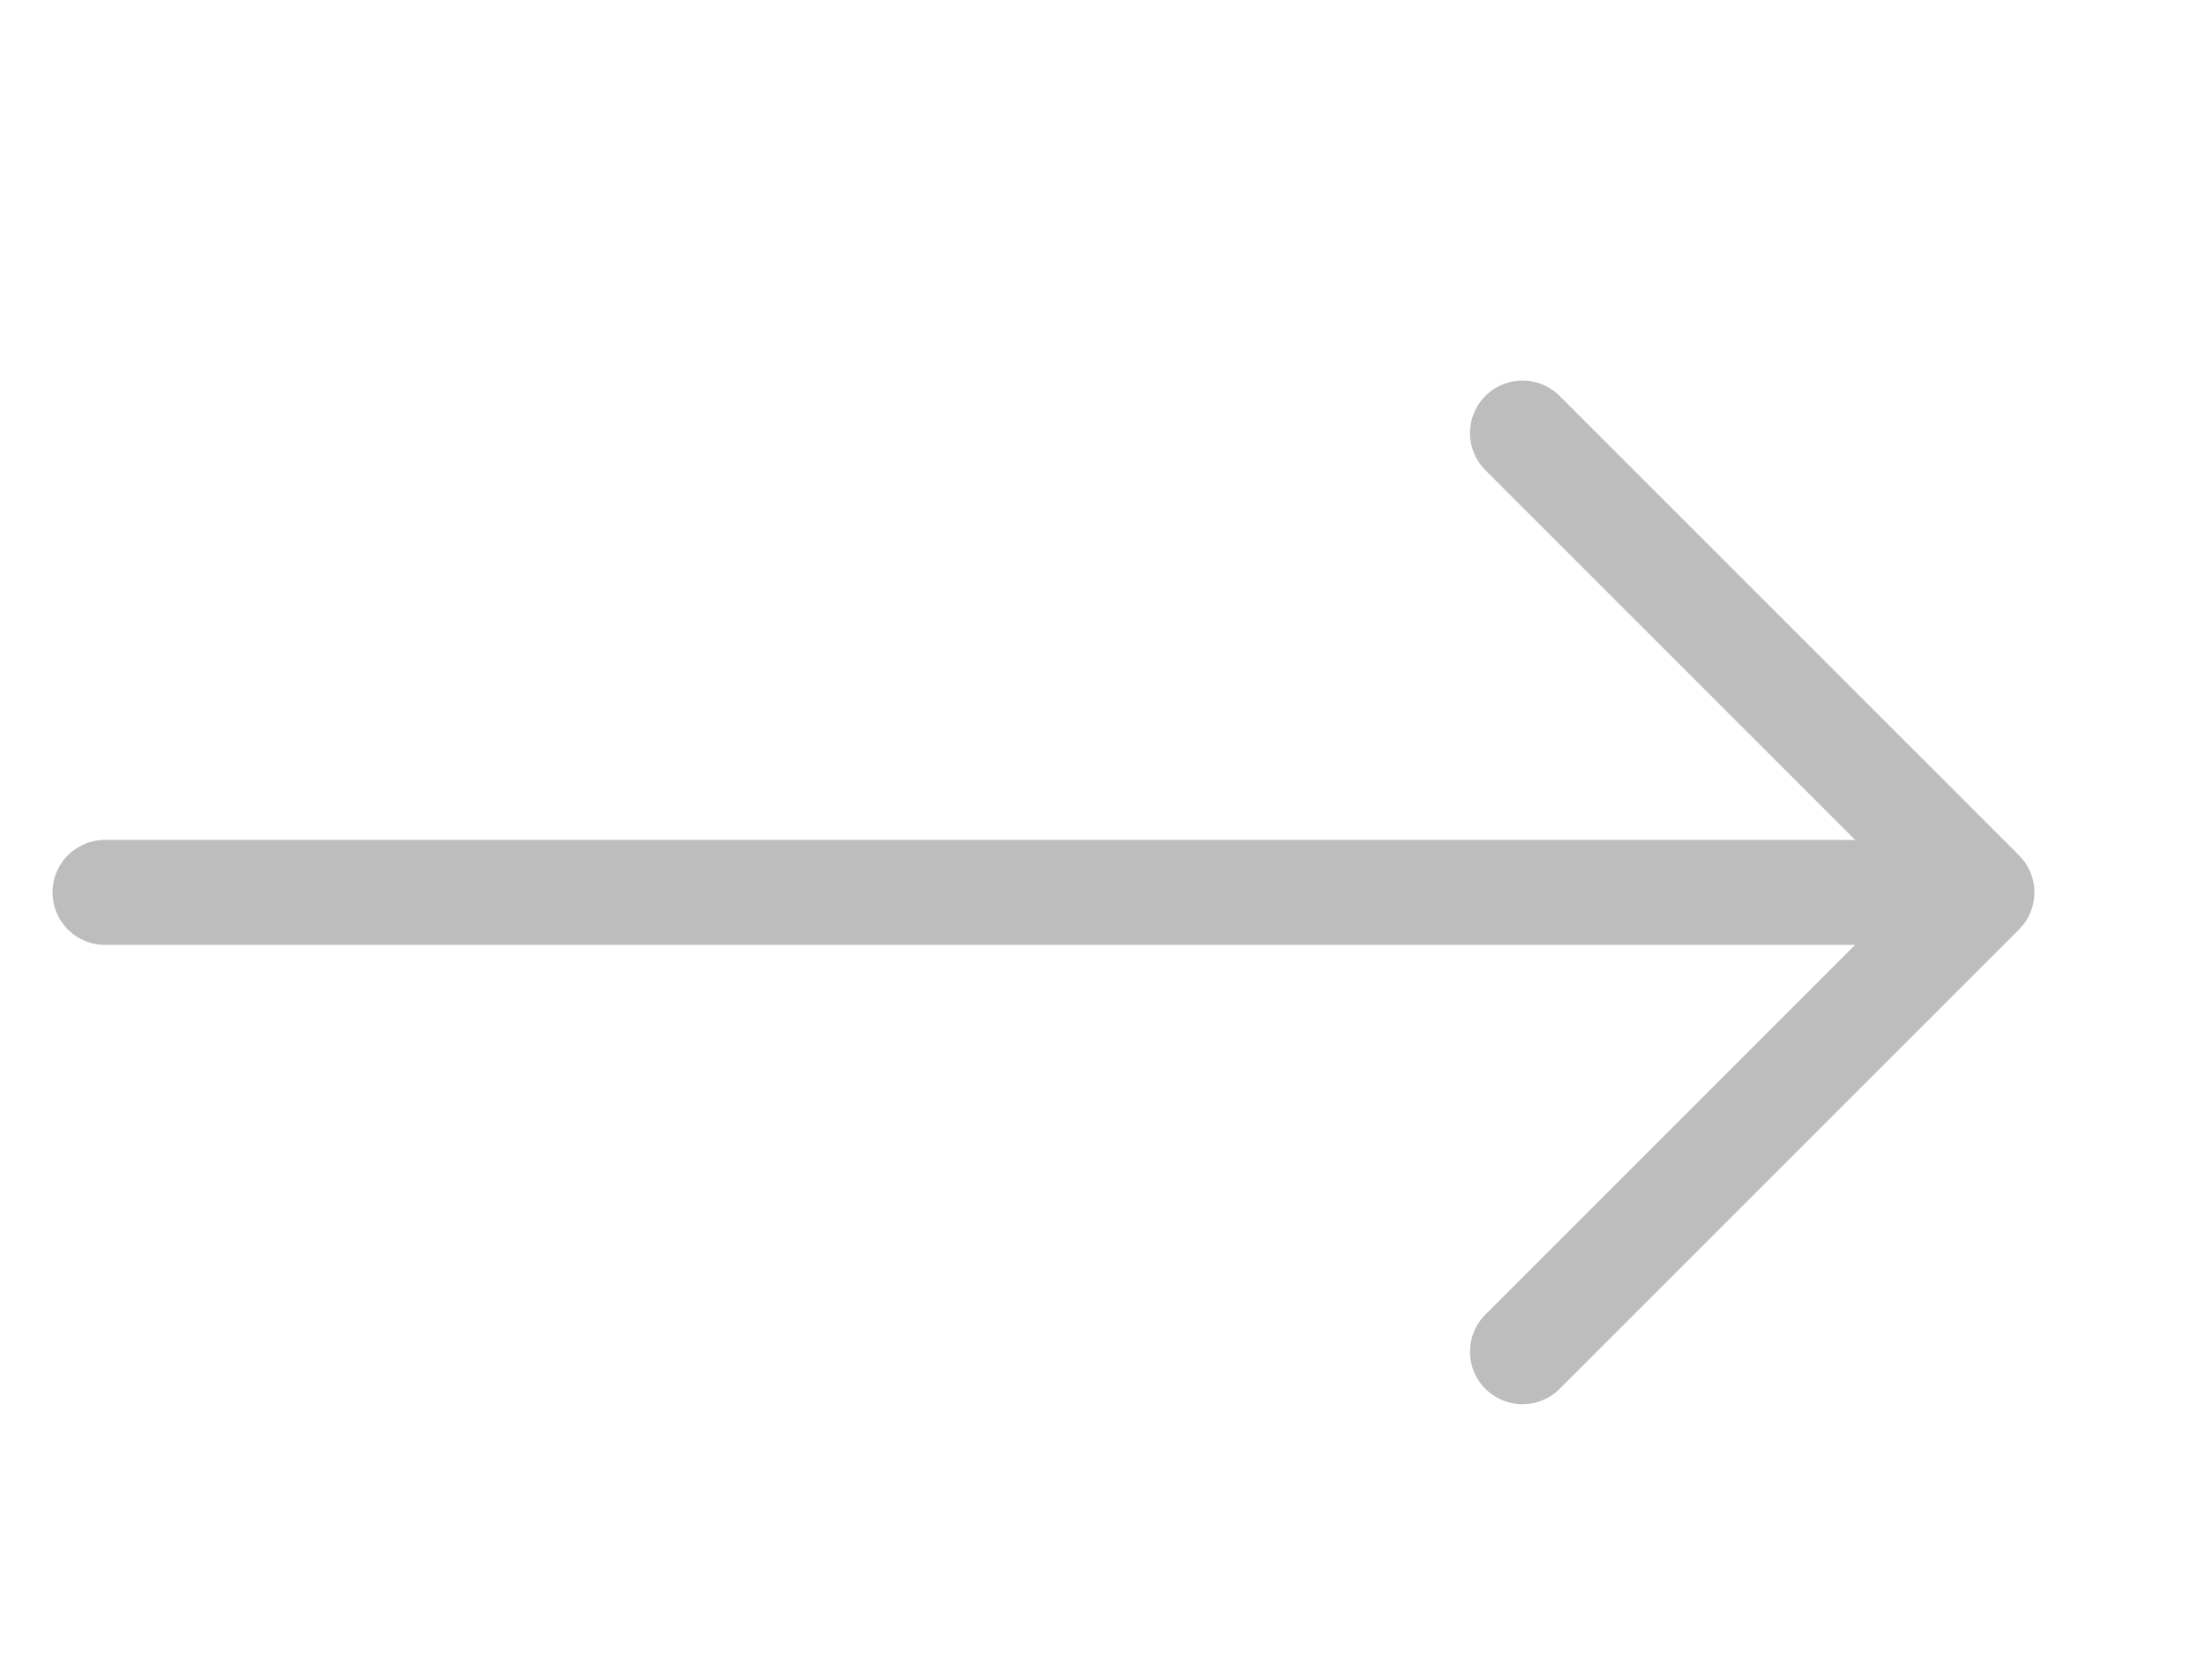
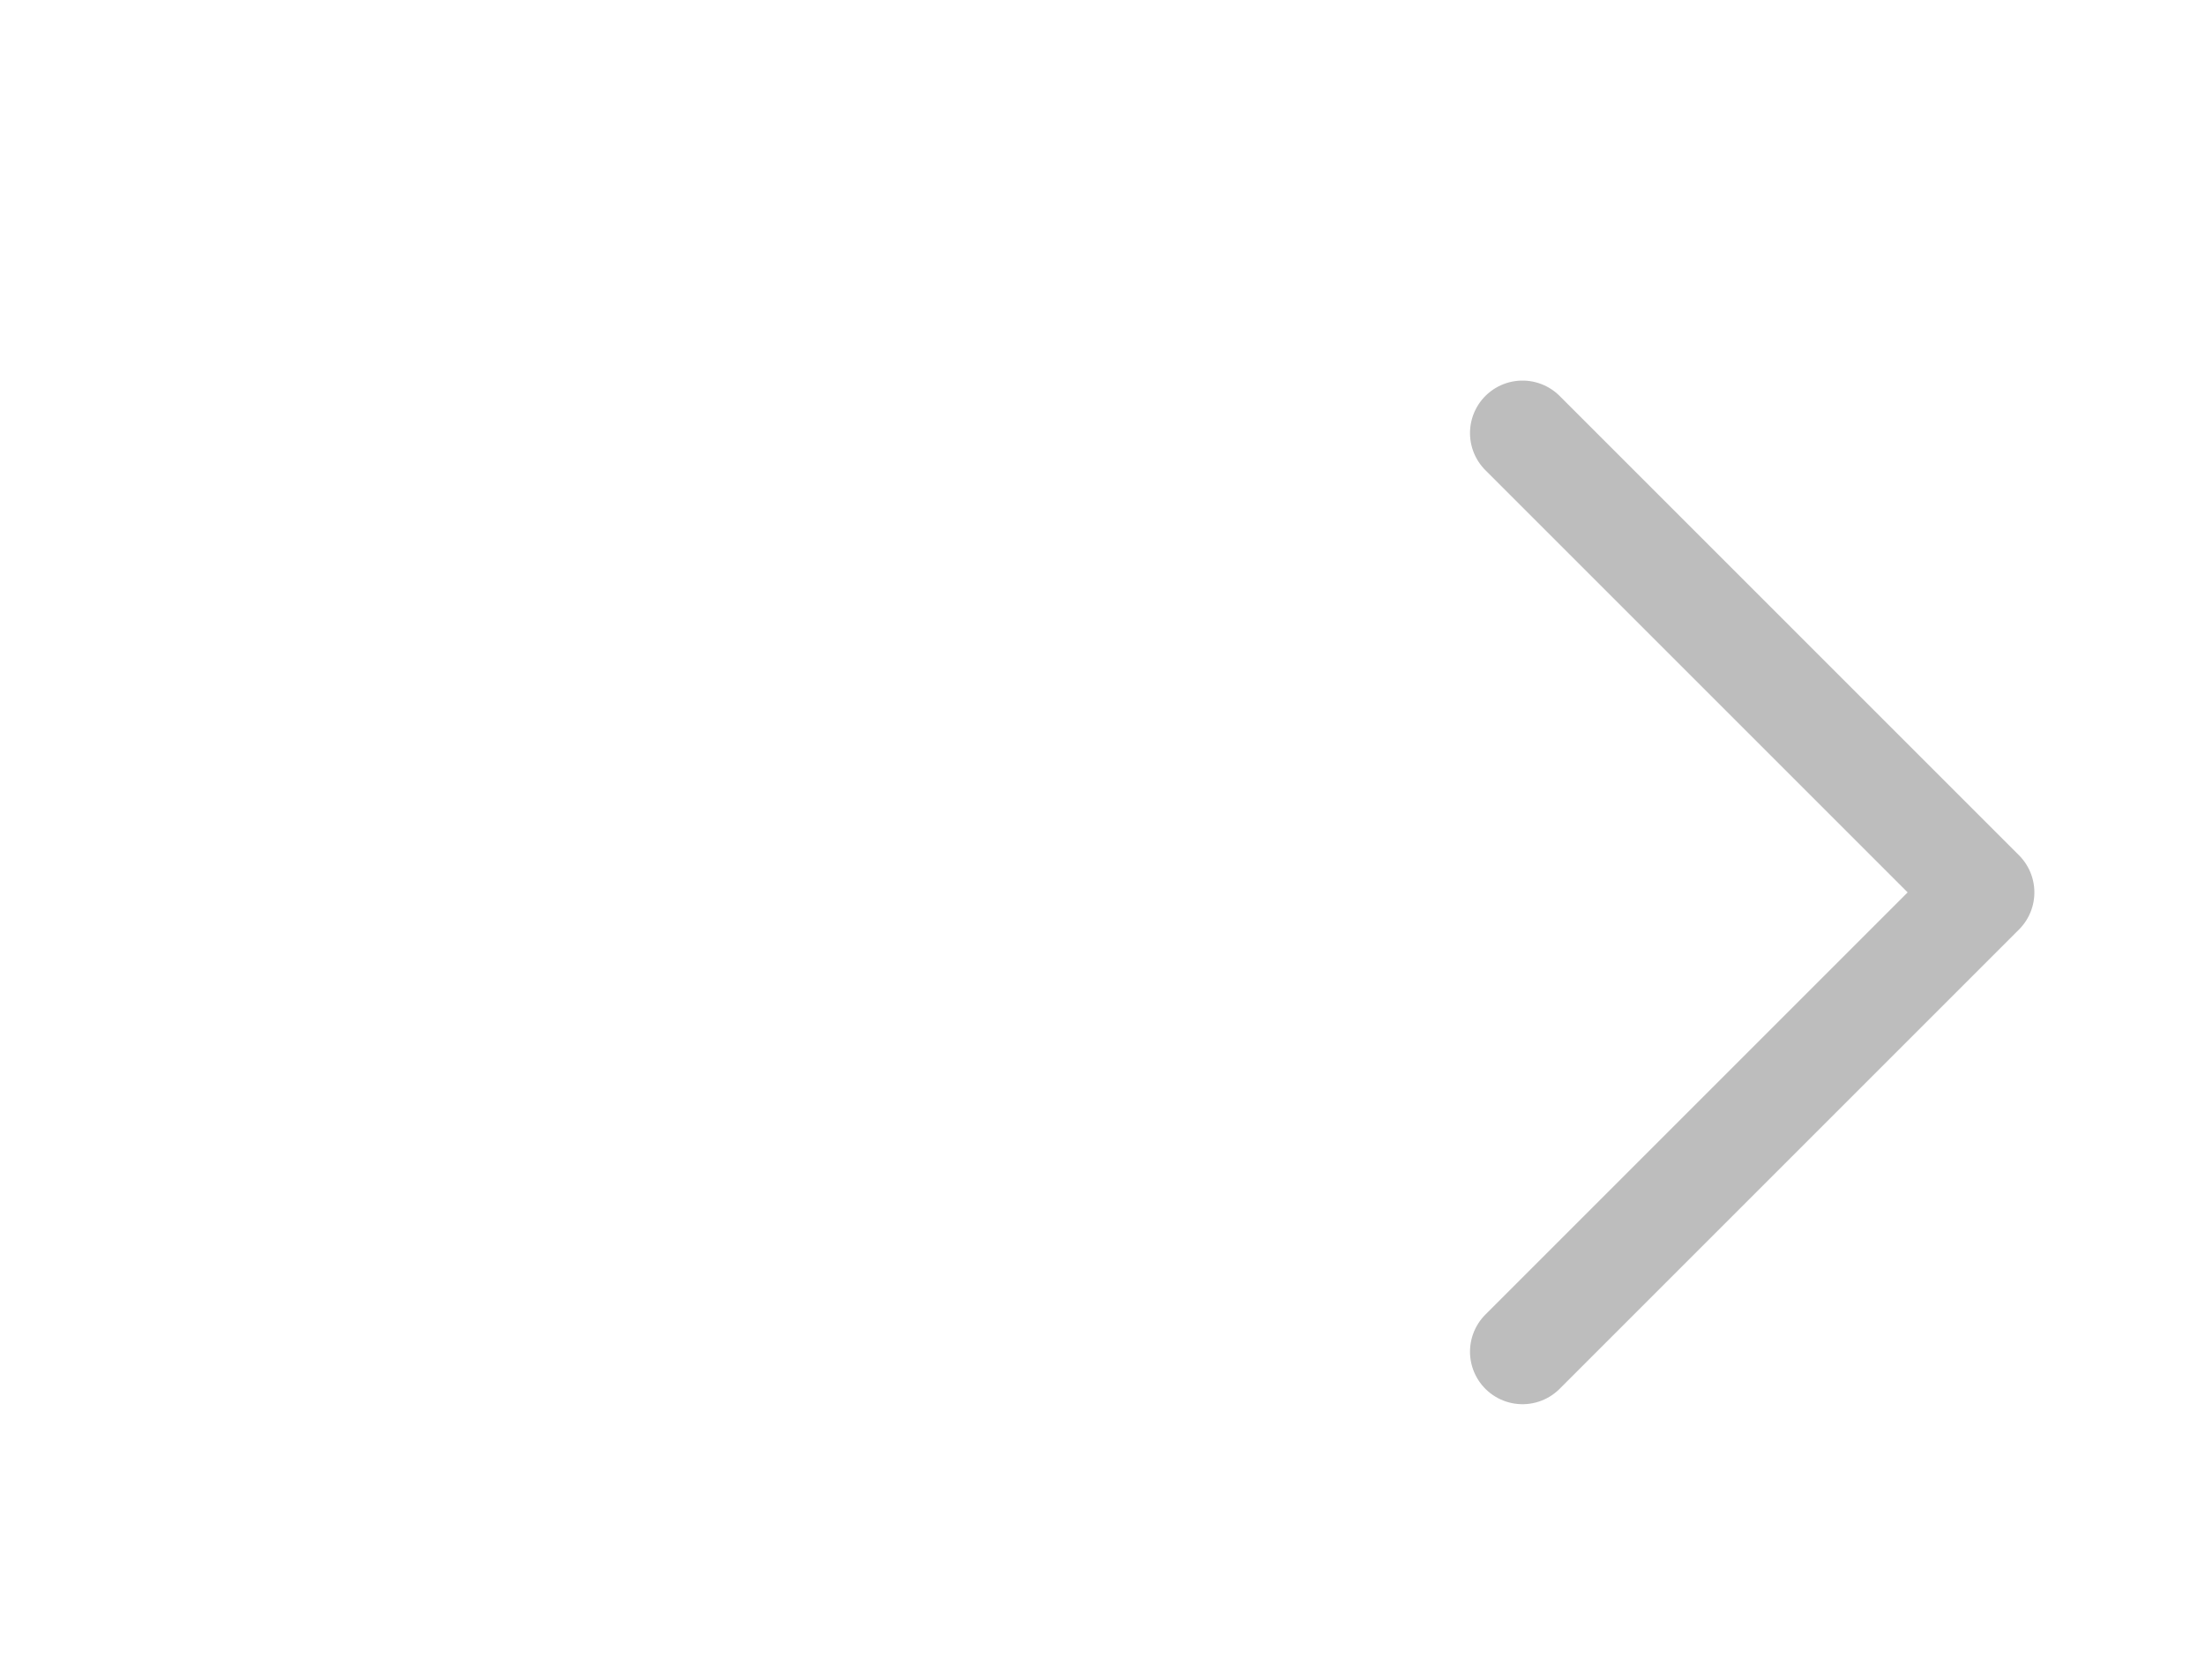
<svg xmlns="http://www.w3.org/2000/svg" width="21" height="16" viewBox="0 0 21 16" fill="none">
-   <path d="M1 8.5L18 8.5" stroke="#BDBDBD" stroke-linecap="round" stroke-linejoin="round" />
  <path d="M14.5 4.125L18.875 8.5L14.5 12.875" stroke="#BDBDBD" stroke-linecap="round" stroke-linejoin="round" />
</svg>